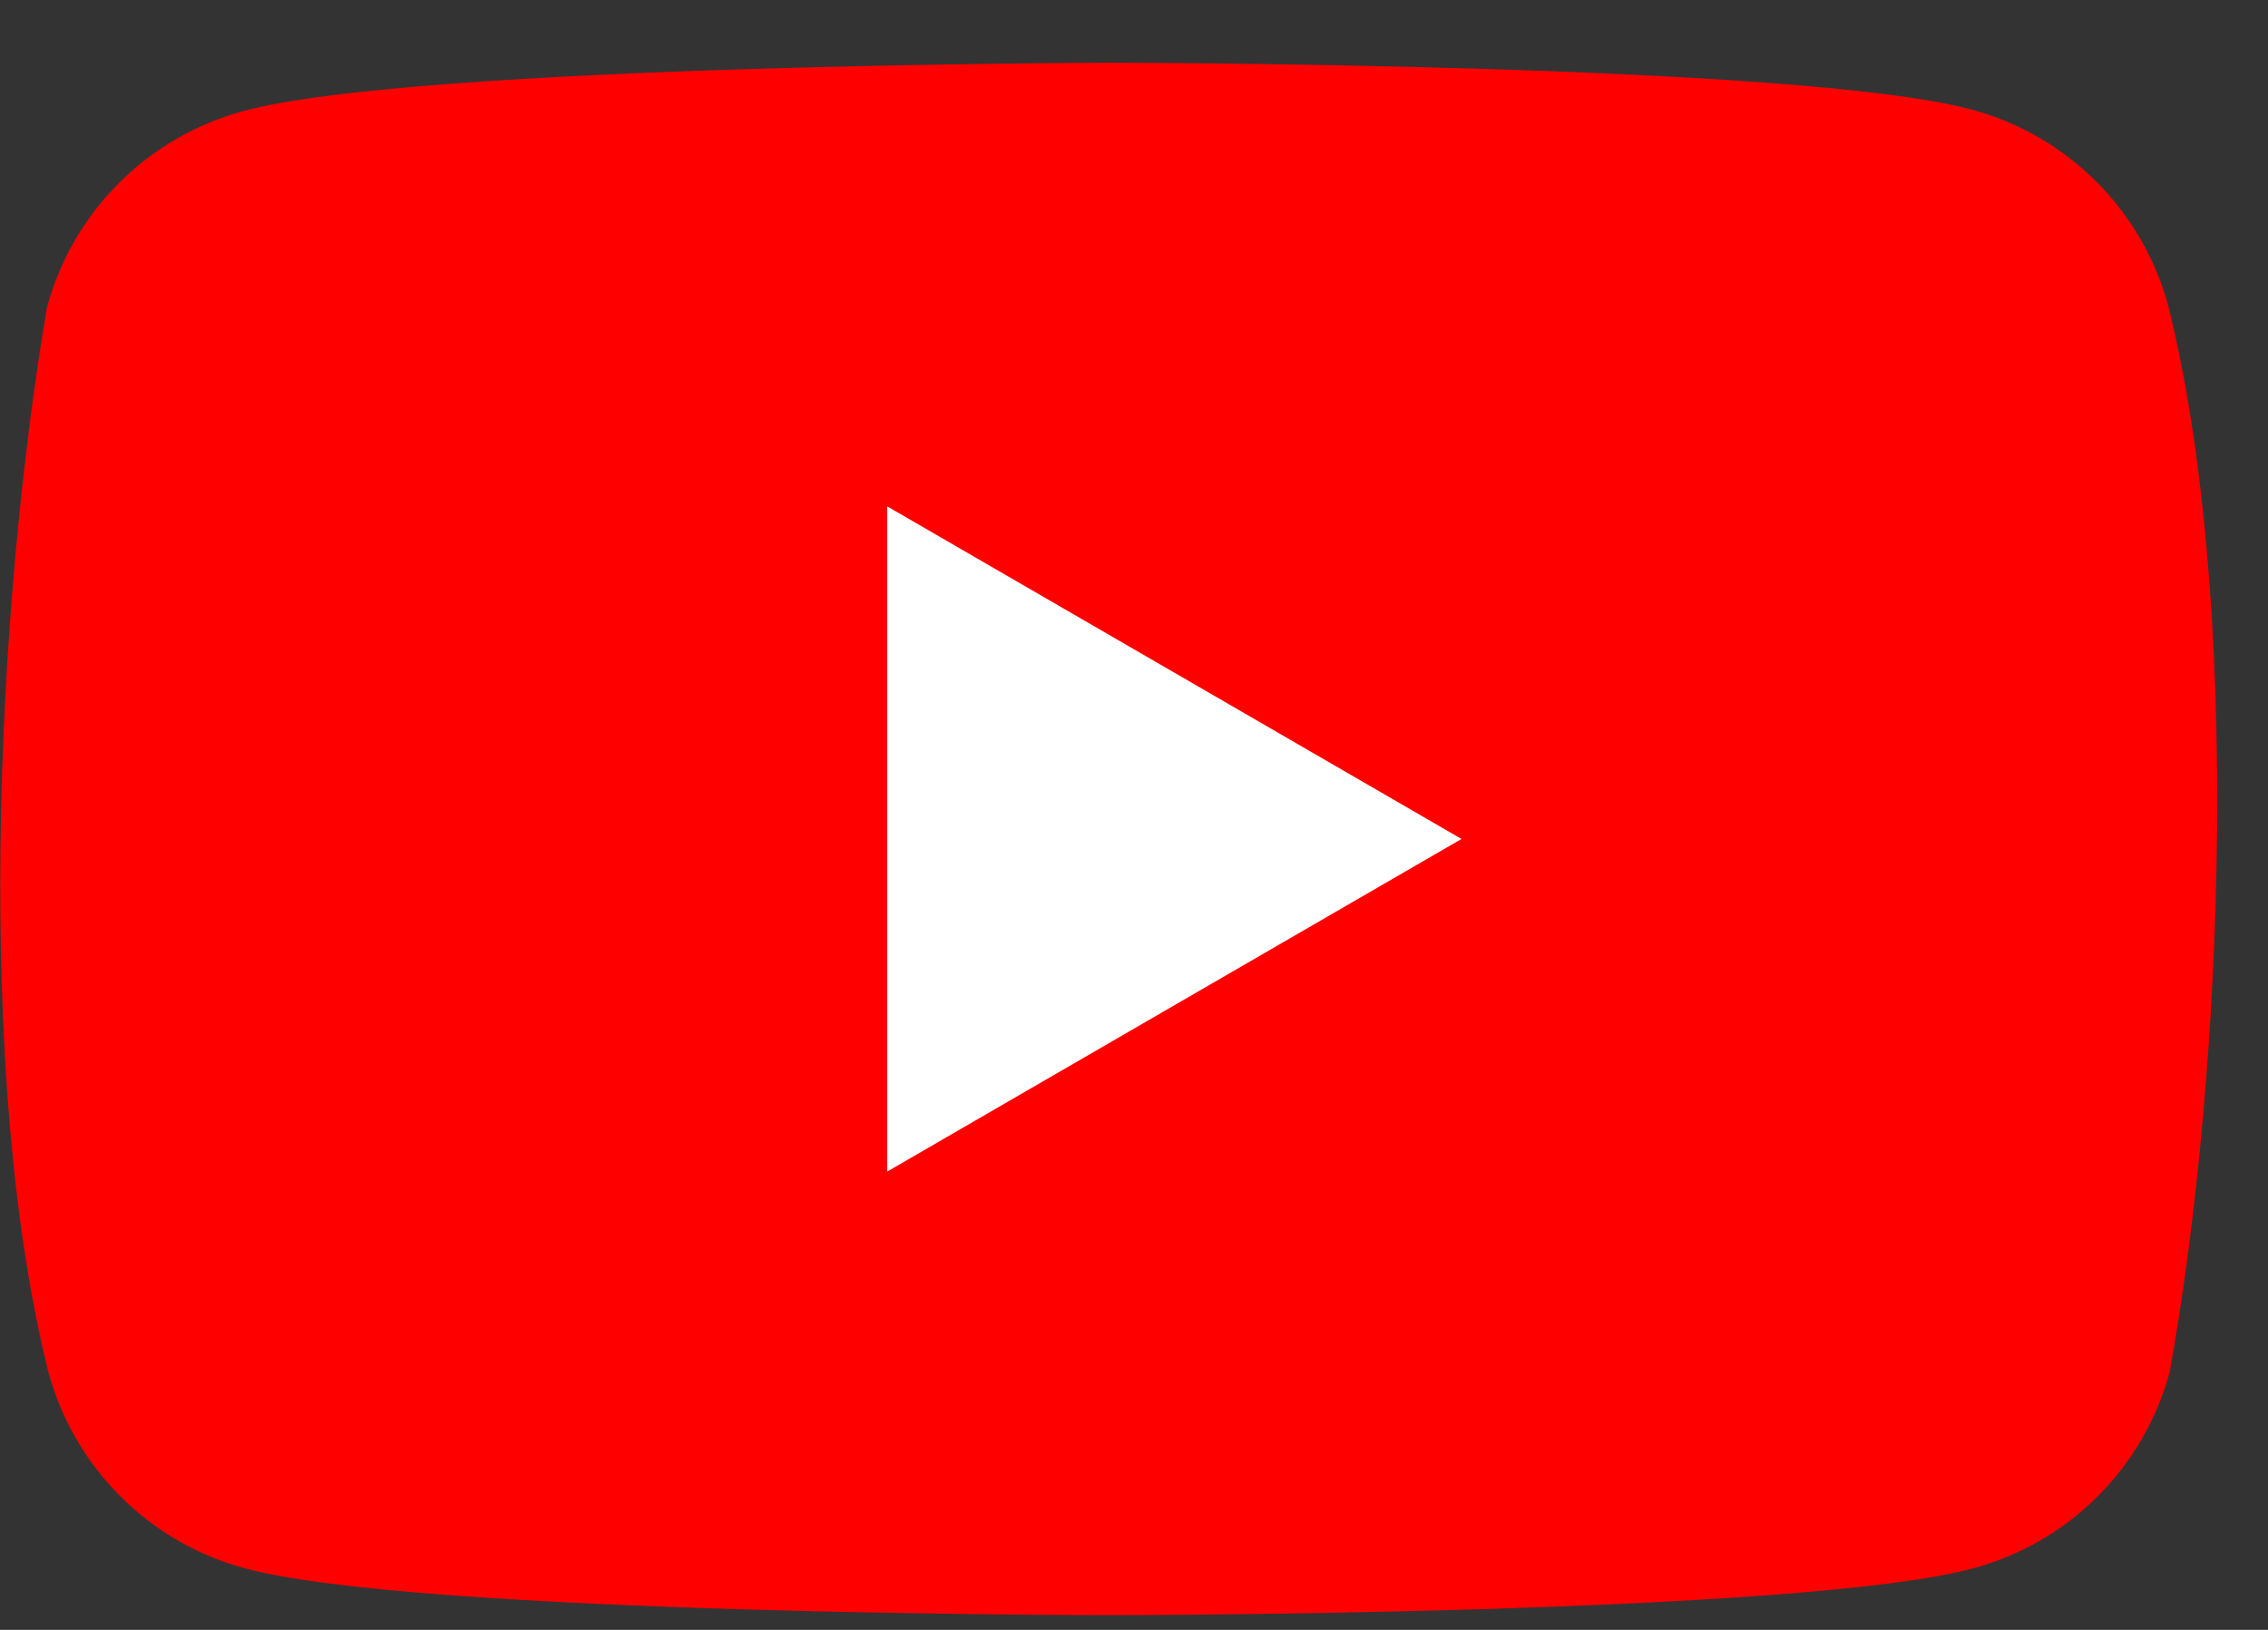
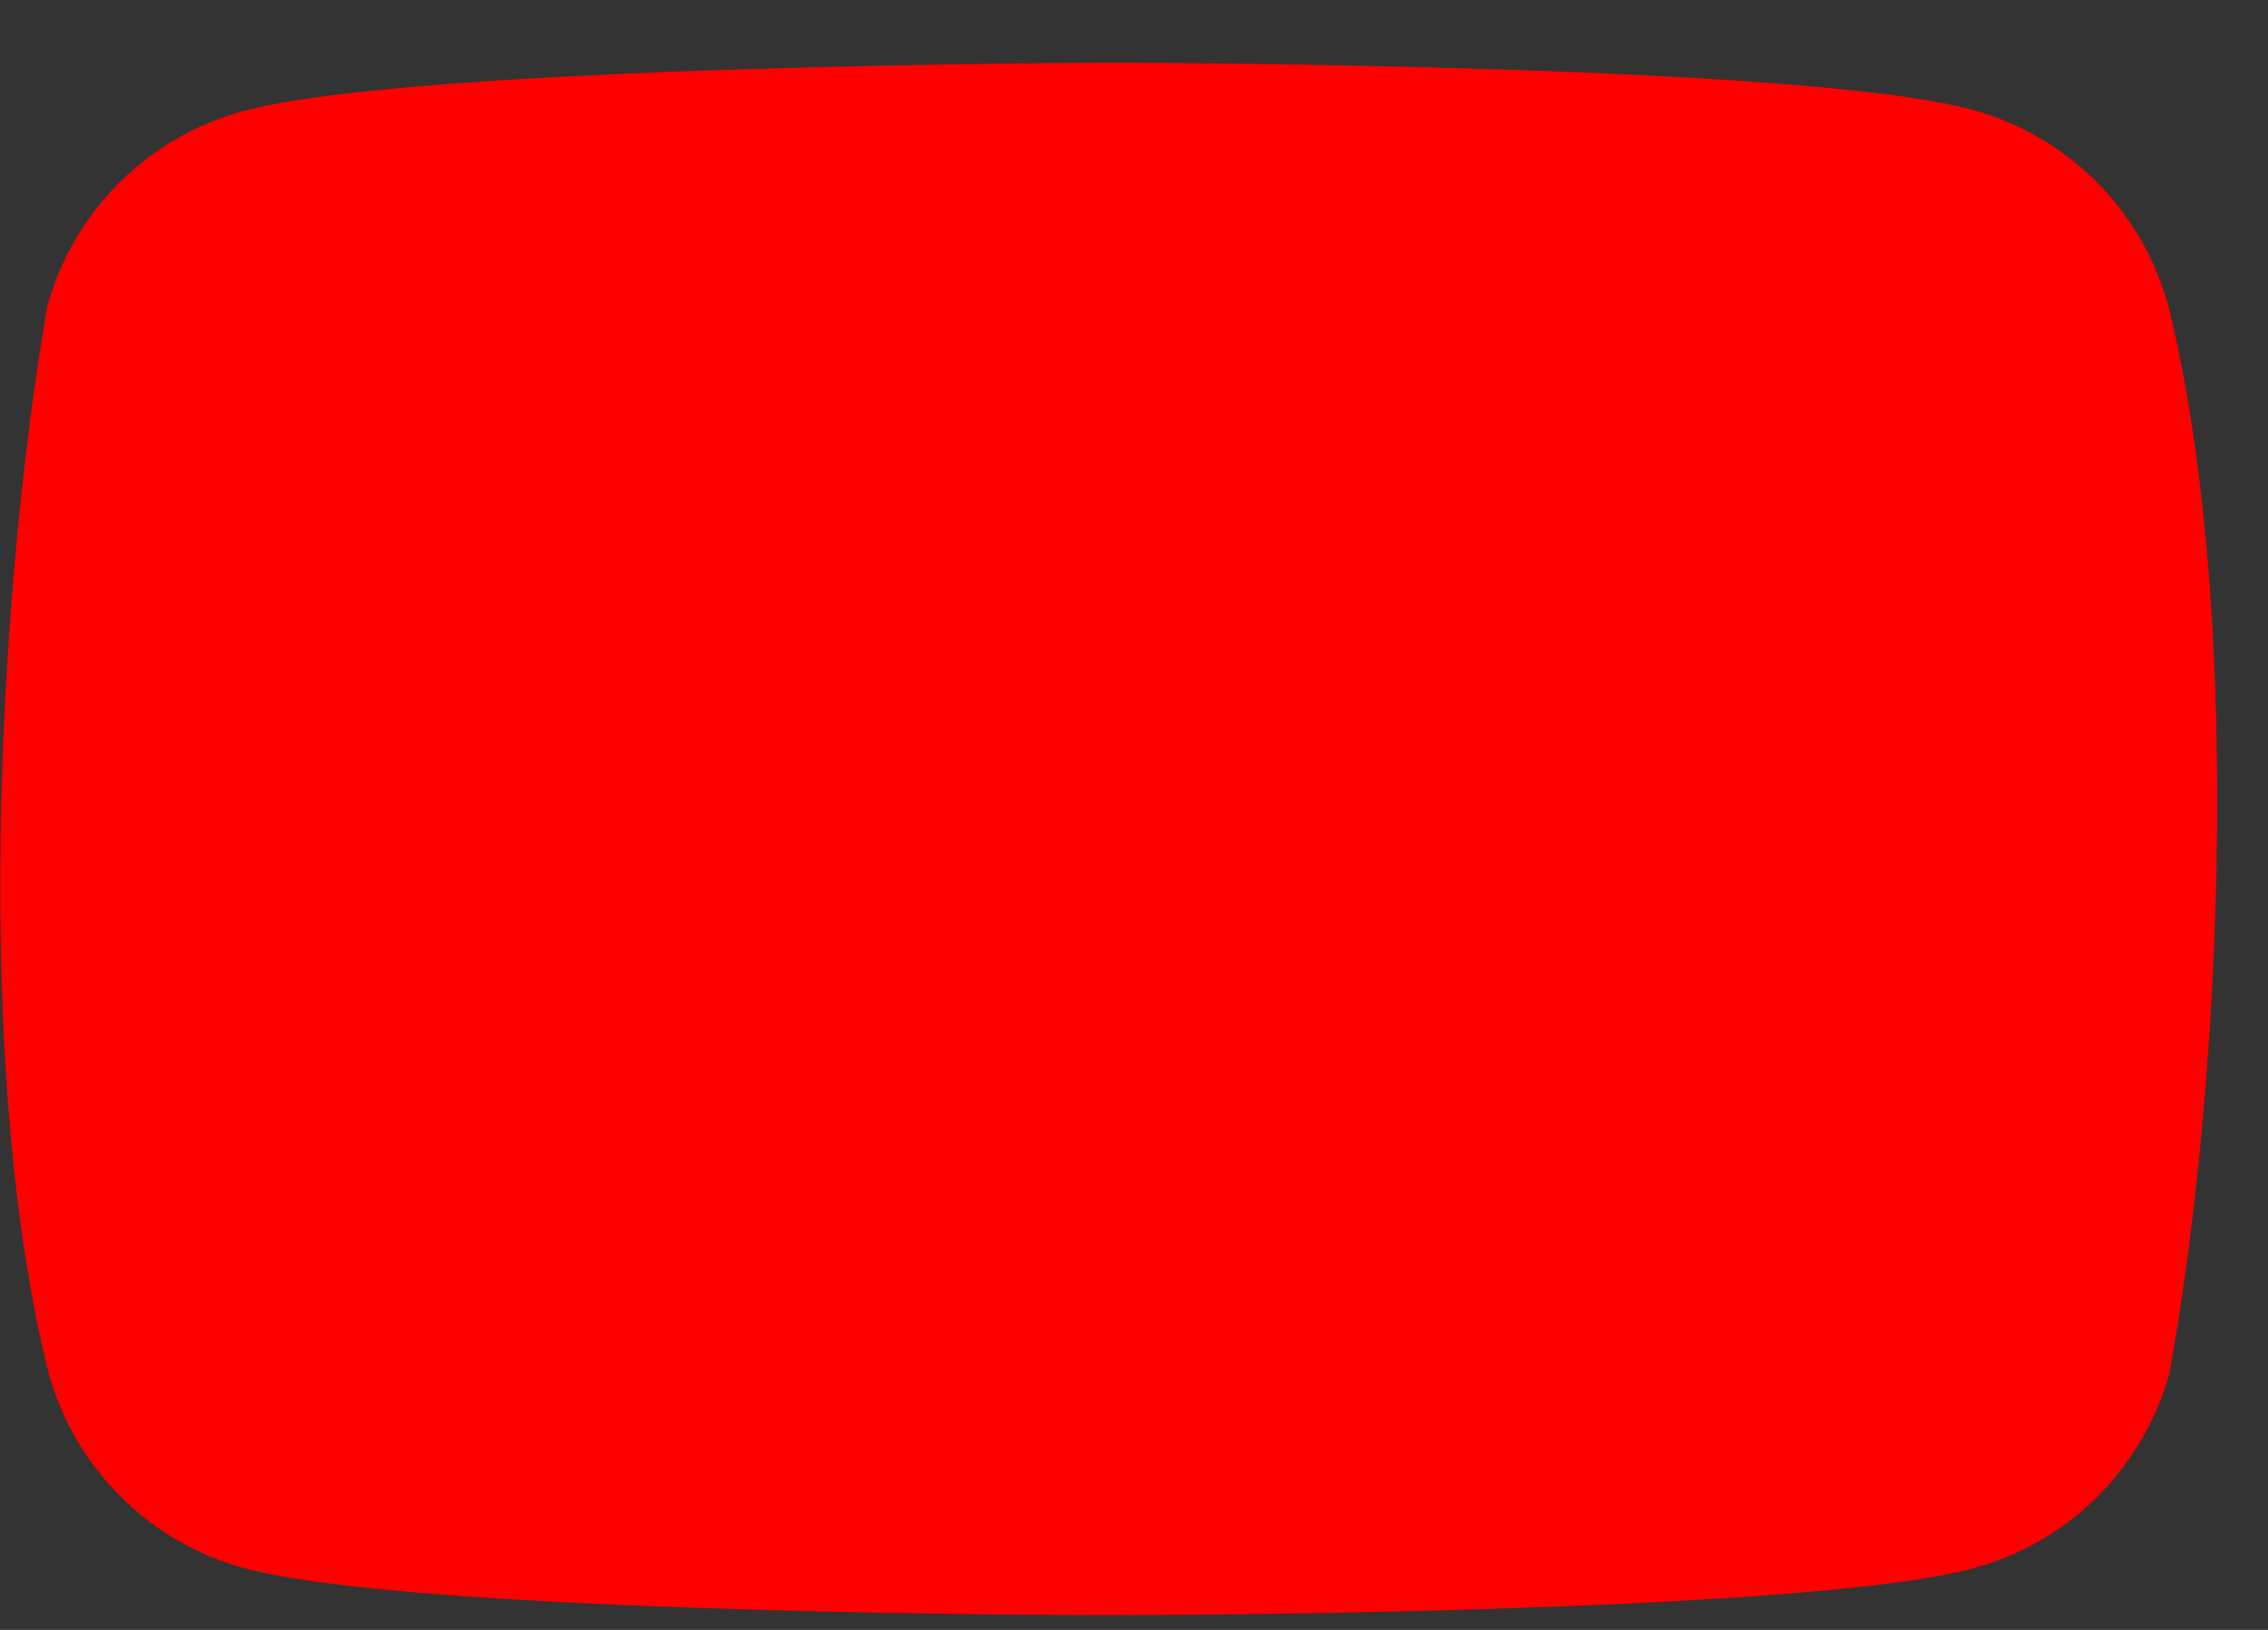
<svg xmlns="http://www.w3.org/2000/svg" width="32" height="23" viewBox="0 0 32 23" fill="none">
  <rect x="0" y="0" width="32" height="23" fill="#333333" stroke="none" />
  <g clip-path="url(#clip0_10330_19624)">
    <path d="M30.593 4.316C30.413 3.653 30.063 3.049 29.578 2.563C29.092 2.077 28.487 1.727 27.824 1.548C25.397 0.886 15.628 0.886 15.628 0.886C15.628 0.886 5.858 0.906 3.431 1.568C2.768 1.747 2.163 2.098 1.678 2.583C1.192 3.069 0.842 3.673 0.663 4.337C-0.072 8.649 -0.357 15.221 0.683 19.362C0.862 20.025 1.212 20.629 1.698 21.115C2.183 21.601 2.788 21.951 3.451 22.13C5.878 22.792 15.648 22.792 15.648 22.792C15.648 22.792 25.417 22.792 27.844 22.13C28.507 21.951 29.112 21.601 29.598 21.115C30.083 20.629 30.433 20.025 30.613 19.362C31.387 15.043 31.626 8.475 30.593 4.316Z" fill="#FF0000" />
-     <path d="M12.517 16.533L20.621 11.839L12.517 7.145V16.533Z" fill="white" />
  </g>
  <defs>
    <clipPath id="clip0_10330_19624">
      <rect width="31.286" height="21.994" fill="white" transform="translate(0 0.886)" />
    </clipPath>
  </defs>
</svg>